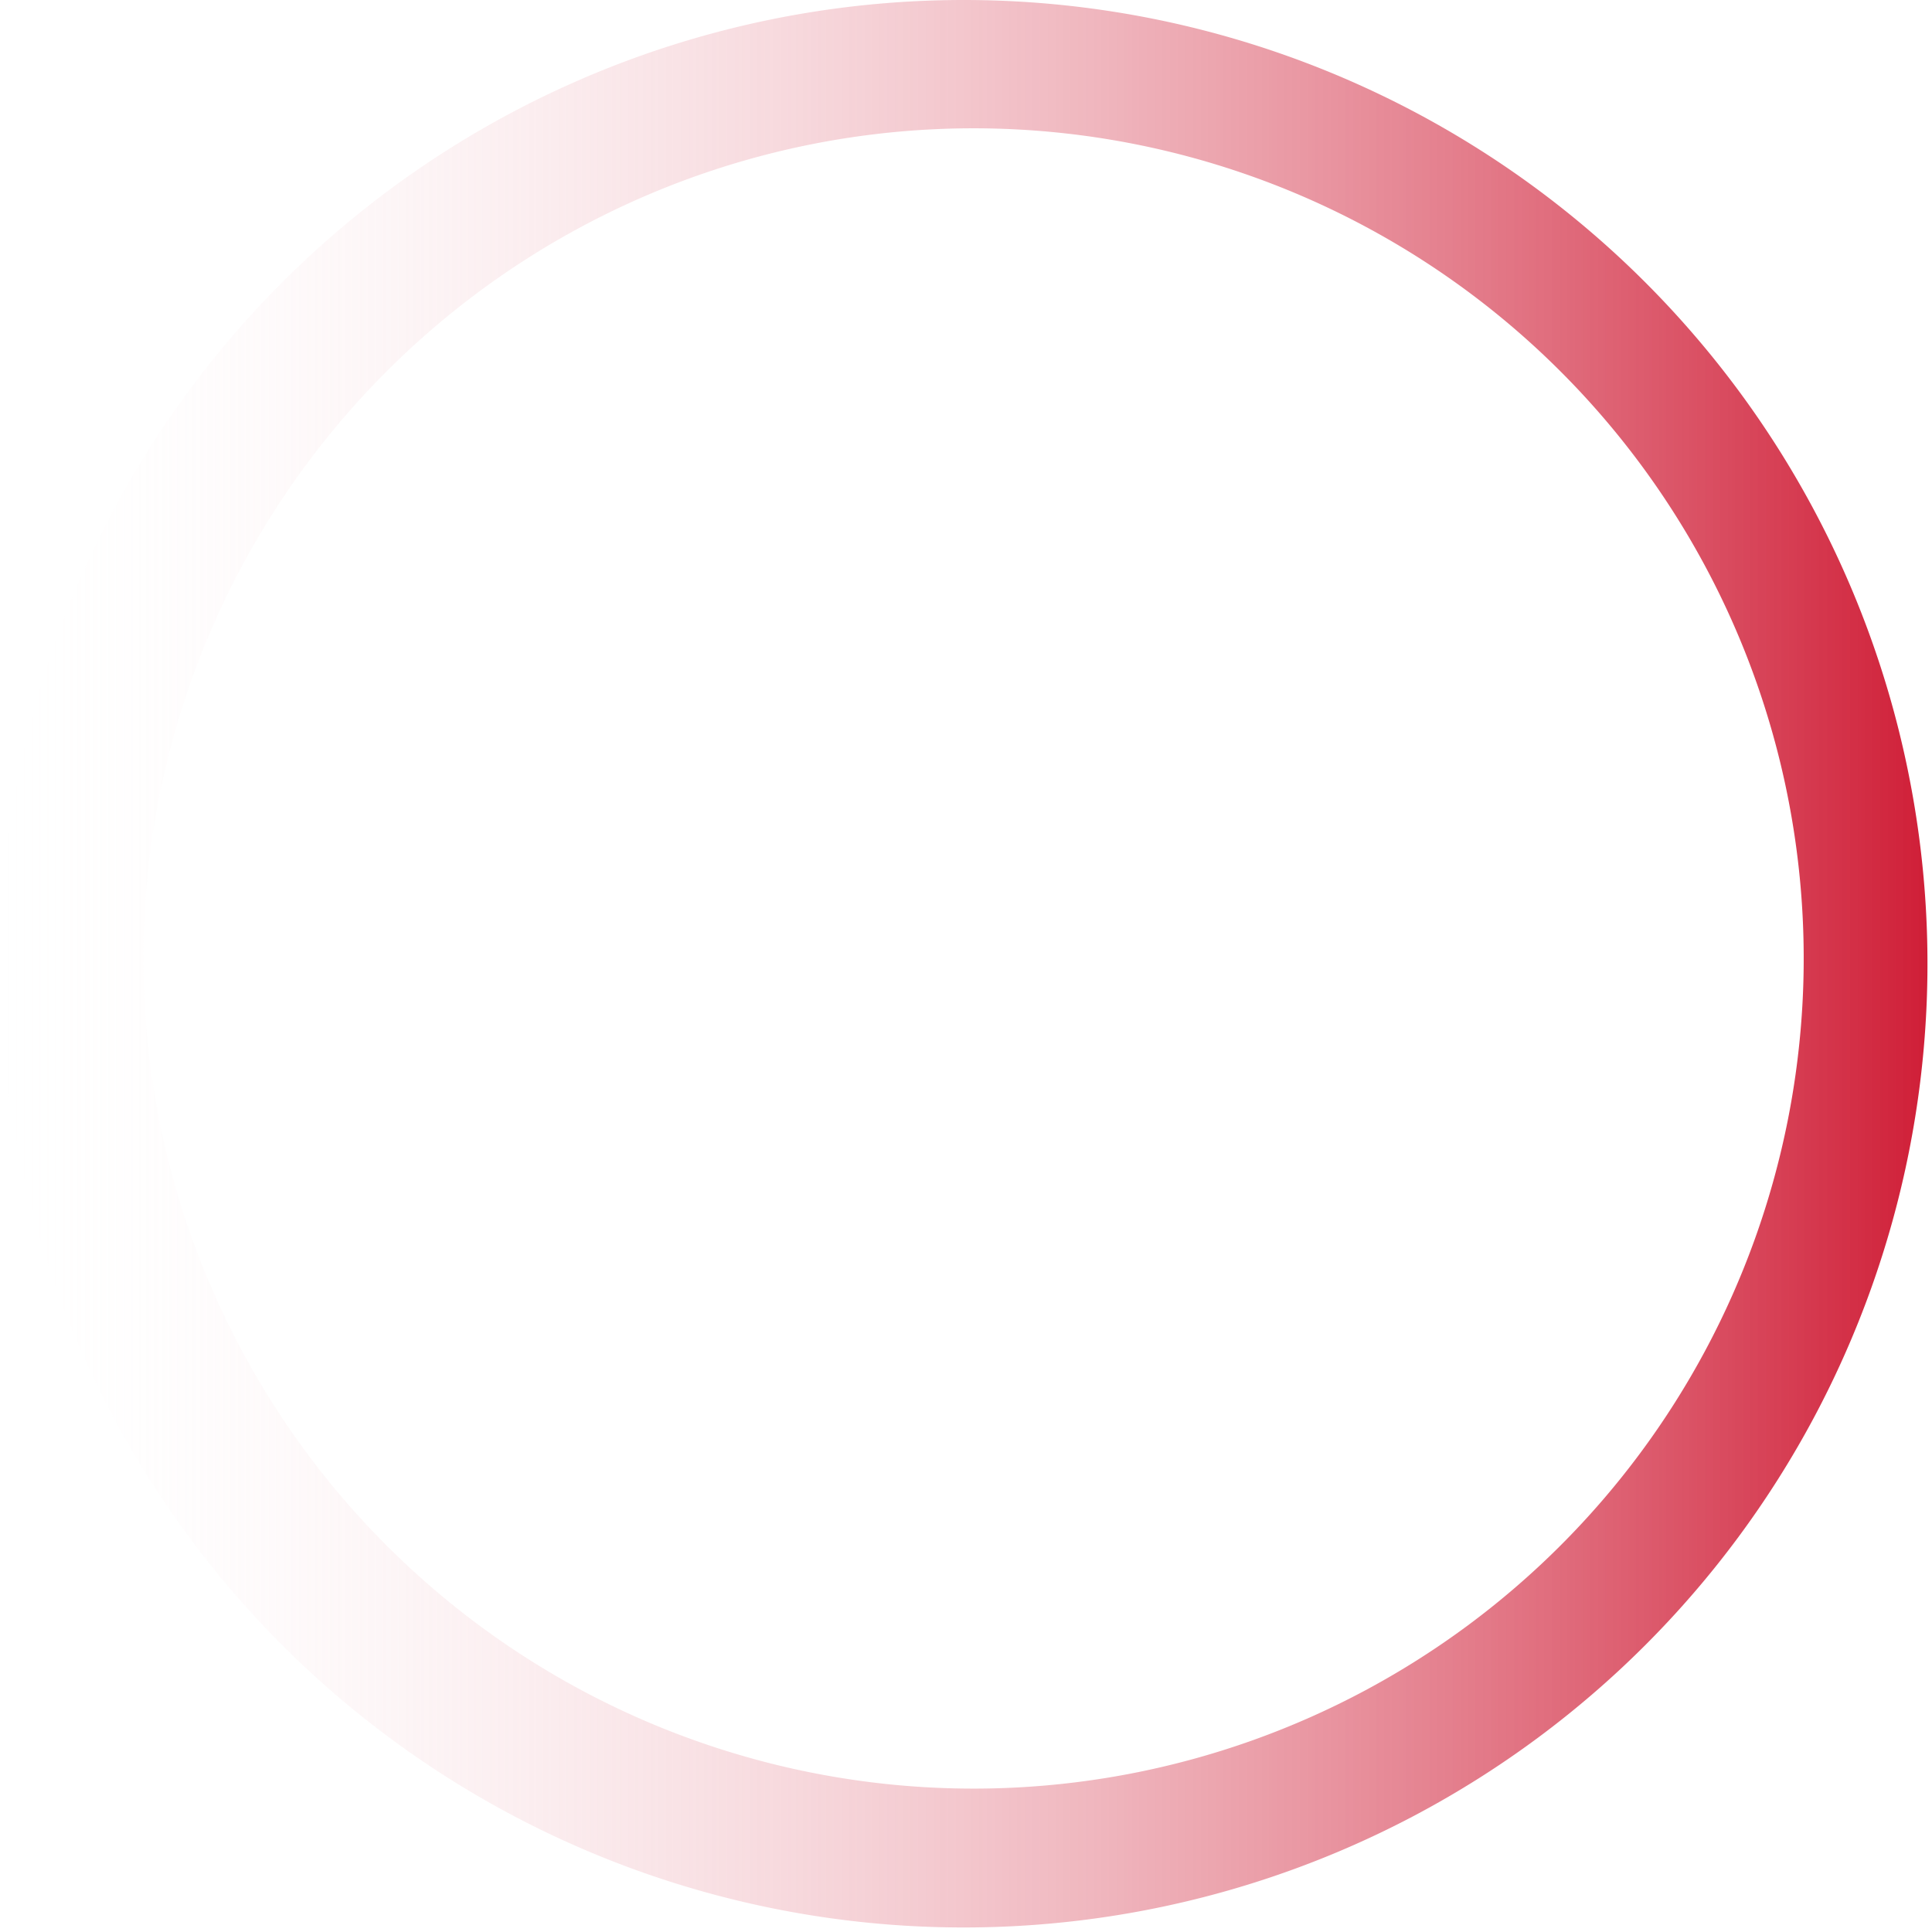
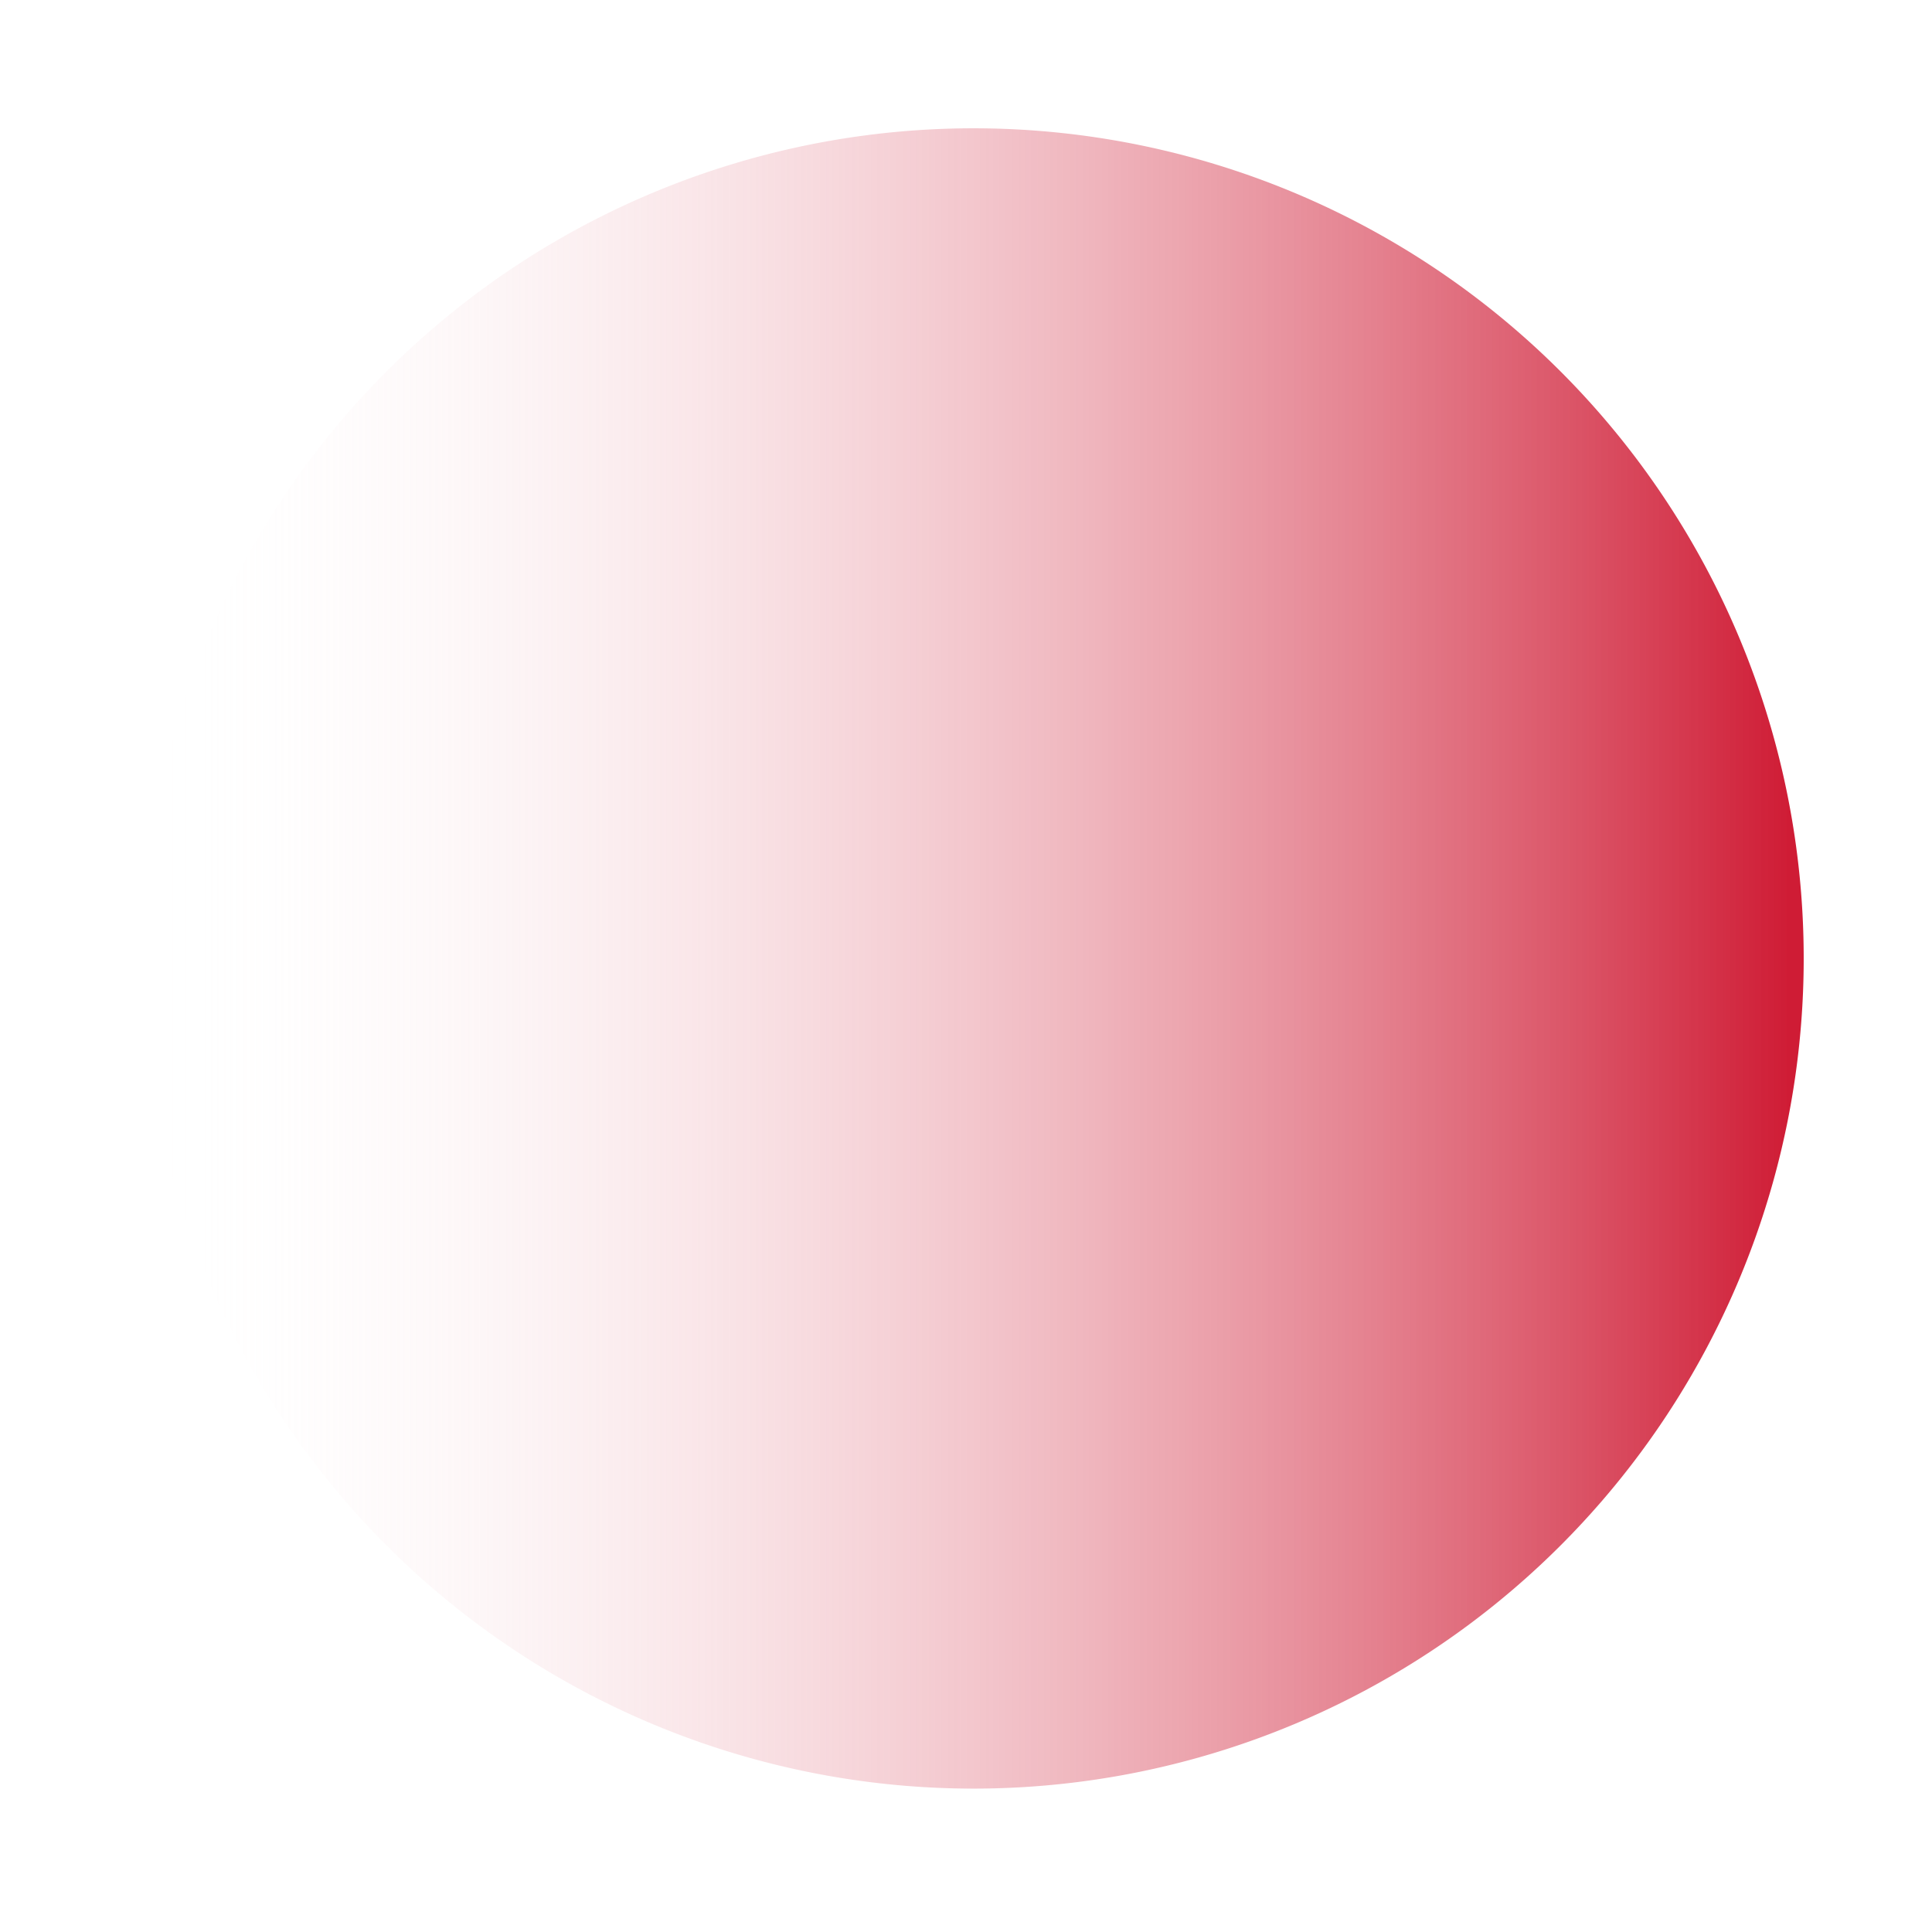
<svg xmlns="http://www.w3.org/2000/svg" version="1.0" width="64px" height="64px" viewBox="0 0 128 128" xml:space="preserve">
  <g>
    <linearGradient id="linear-gradient">
      <stop offset="0" style="stop-color:#FFFFFF;stop-opacity:0" />
      <stop offset="1" style="stop-color:#CF1C35" />
    </linearGradient>
-     <path d="M63.85 0A63.85 63.85 0 1 1 0 63.85 63.85 63.85 0 0 1 63.85 0zm.65 8.5a55 55 0 1 1-55 55 55 55 0 0 1 55-55z" fill="url(#linear-gradient)" fill-rule="evenodd" />
+     <path d="M63.85 0zm.65 8.5a55 55 0 1 1-55 55 55 55 0 0 1 55-55z" fill="url(#linear-gradient)" fill-rule="evenodd" />
    <animateTransform attributeName="transform" type="rotate" from="0 64 64" to="360 64 64" dur="1200ms" repeatCount="indefinite">
        </animateTransform>
  </g>
</svg>